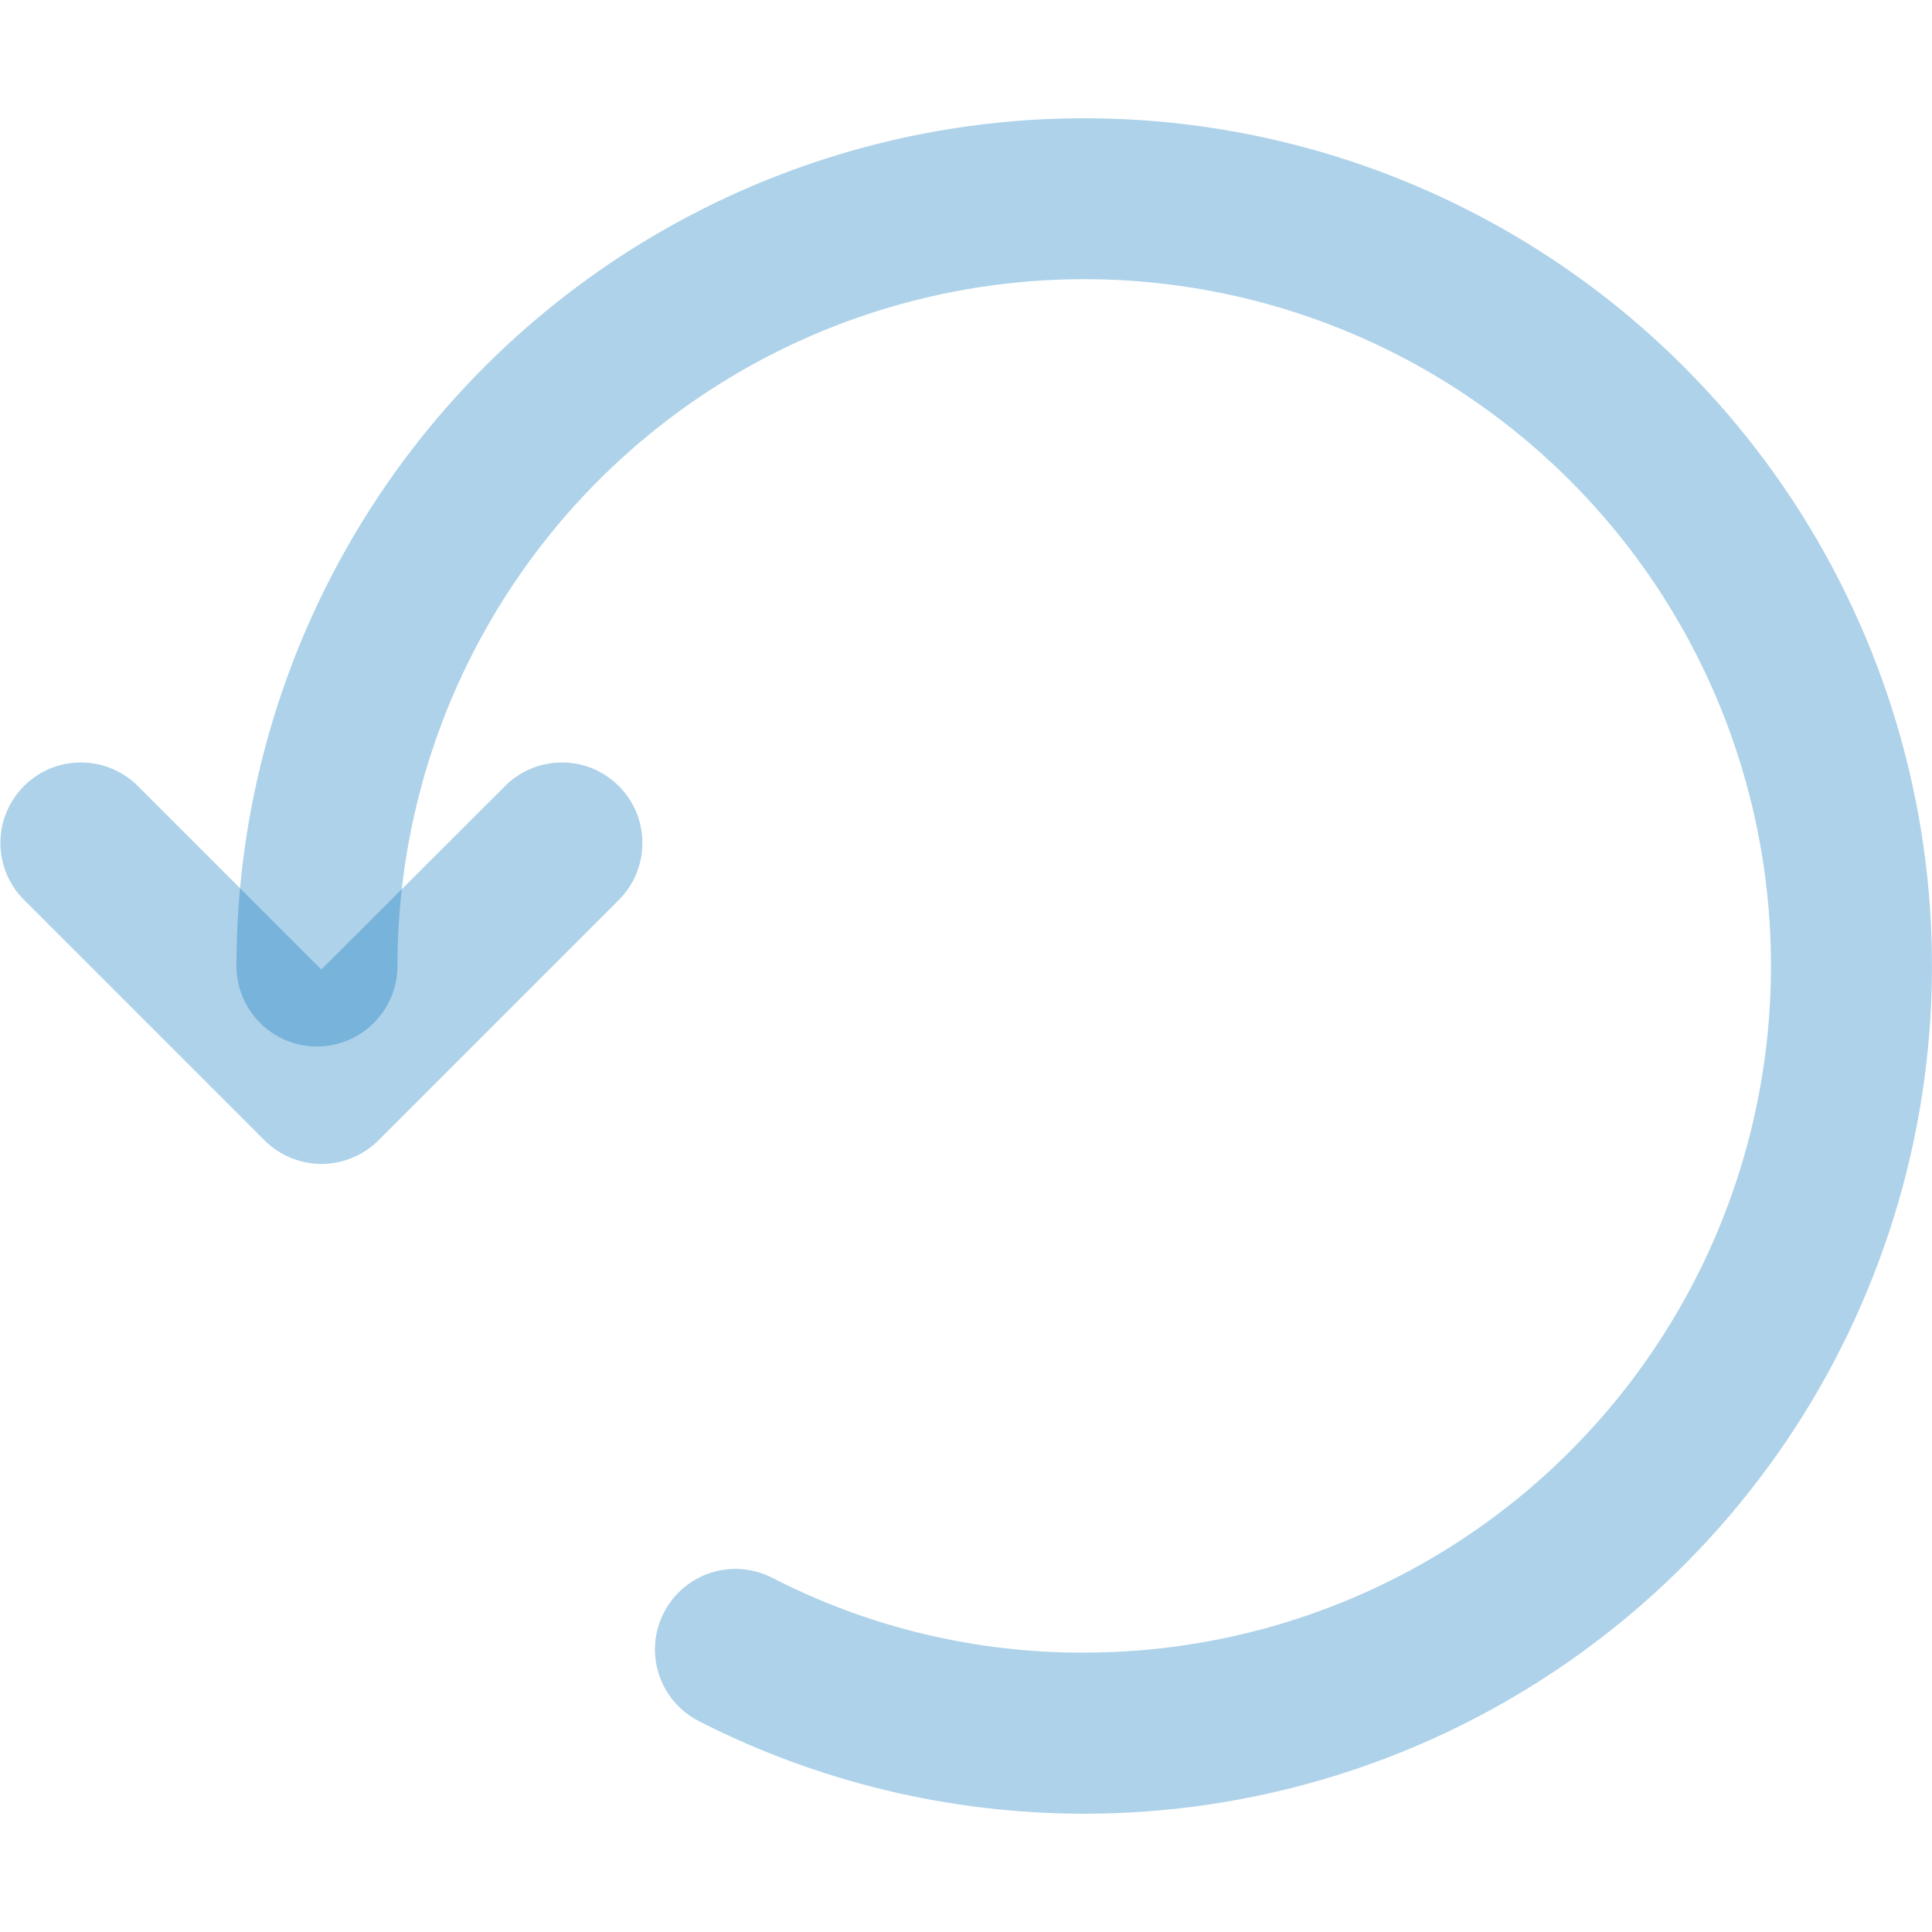
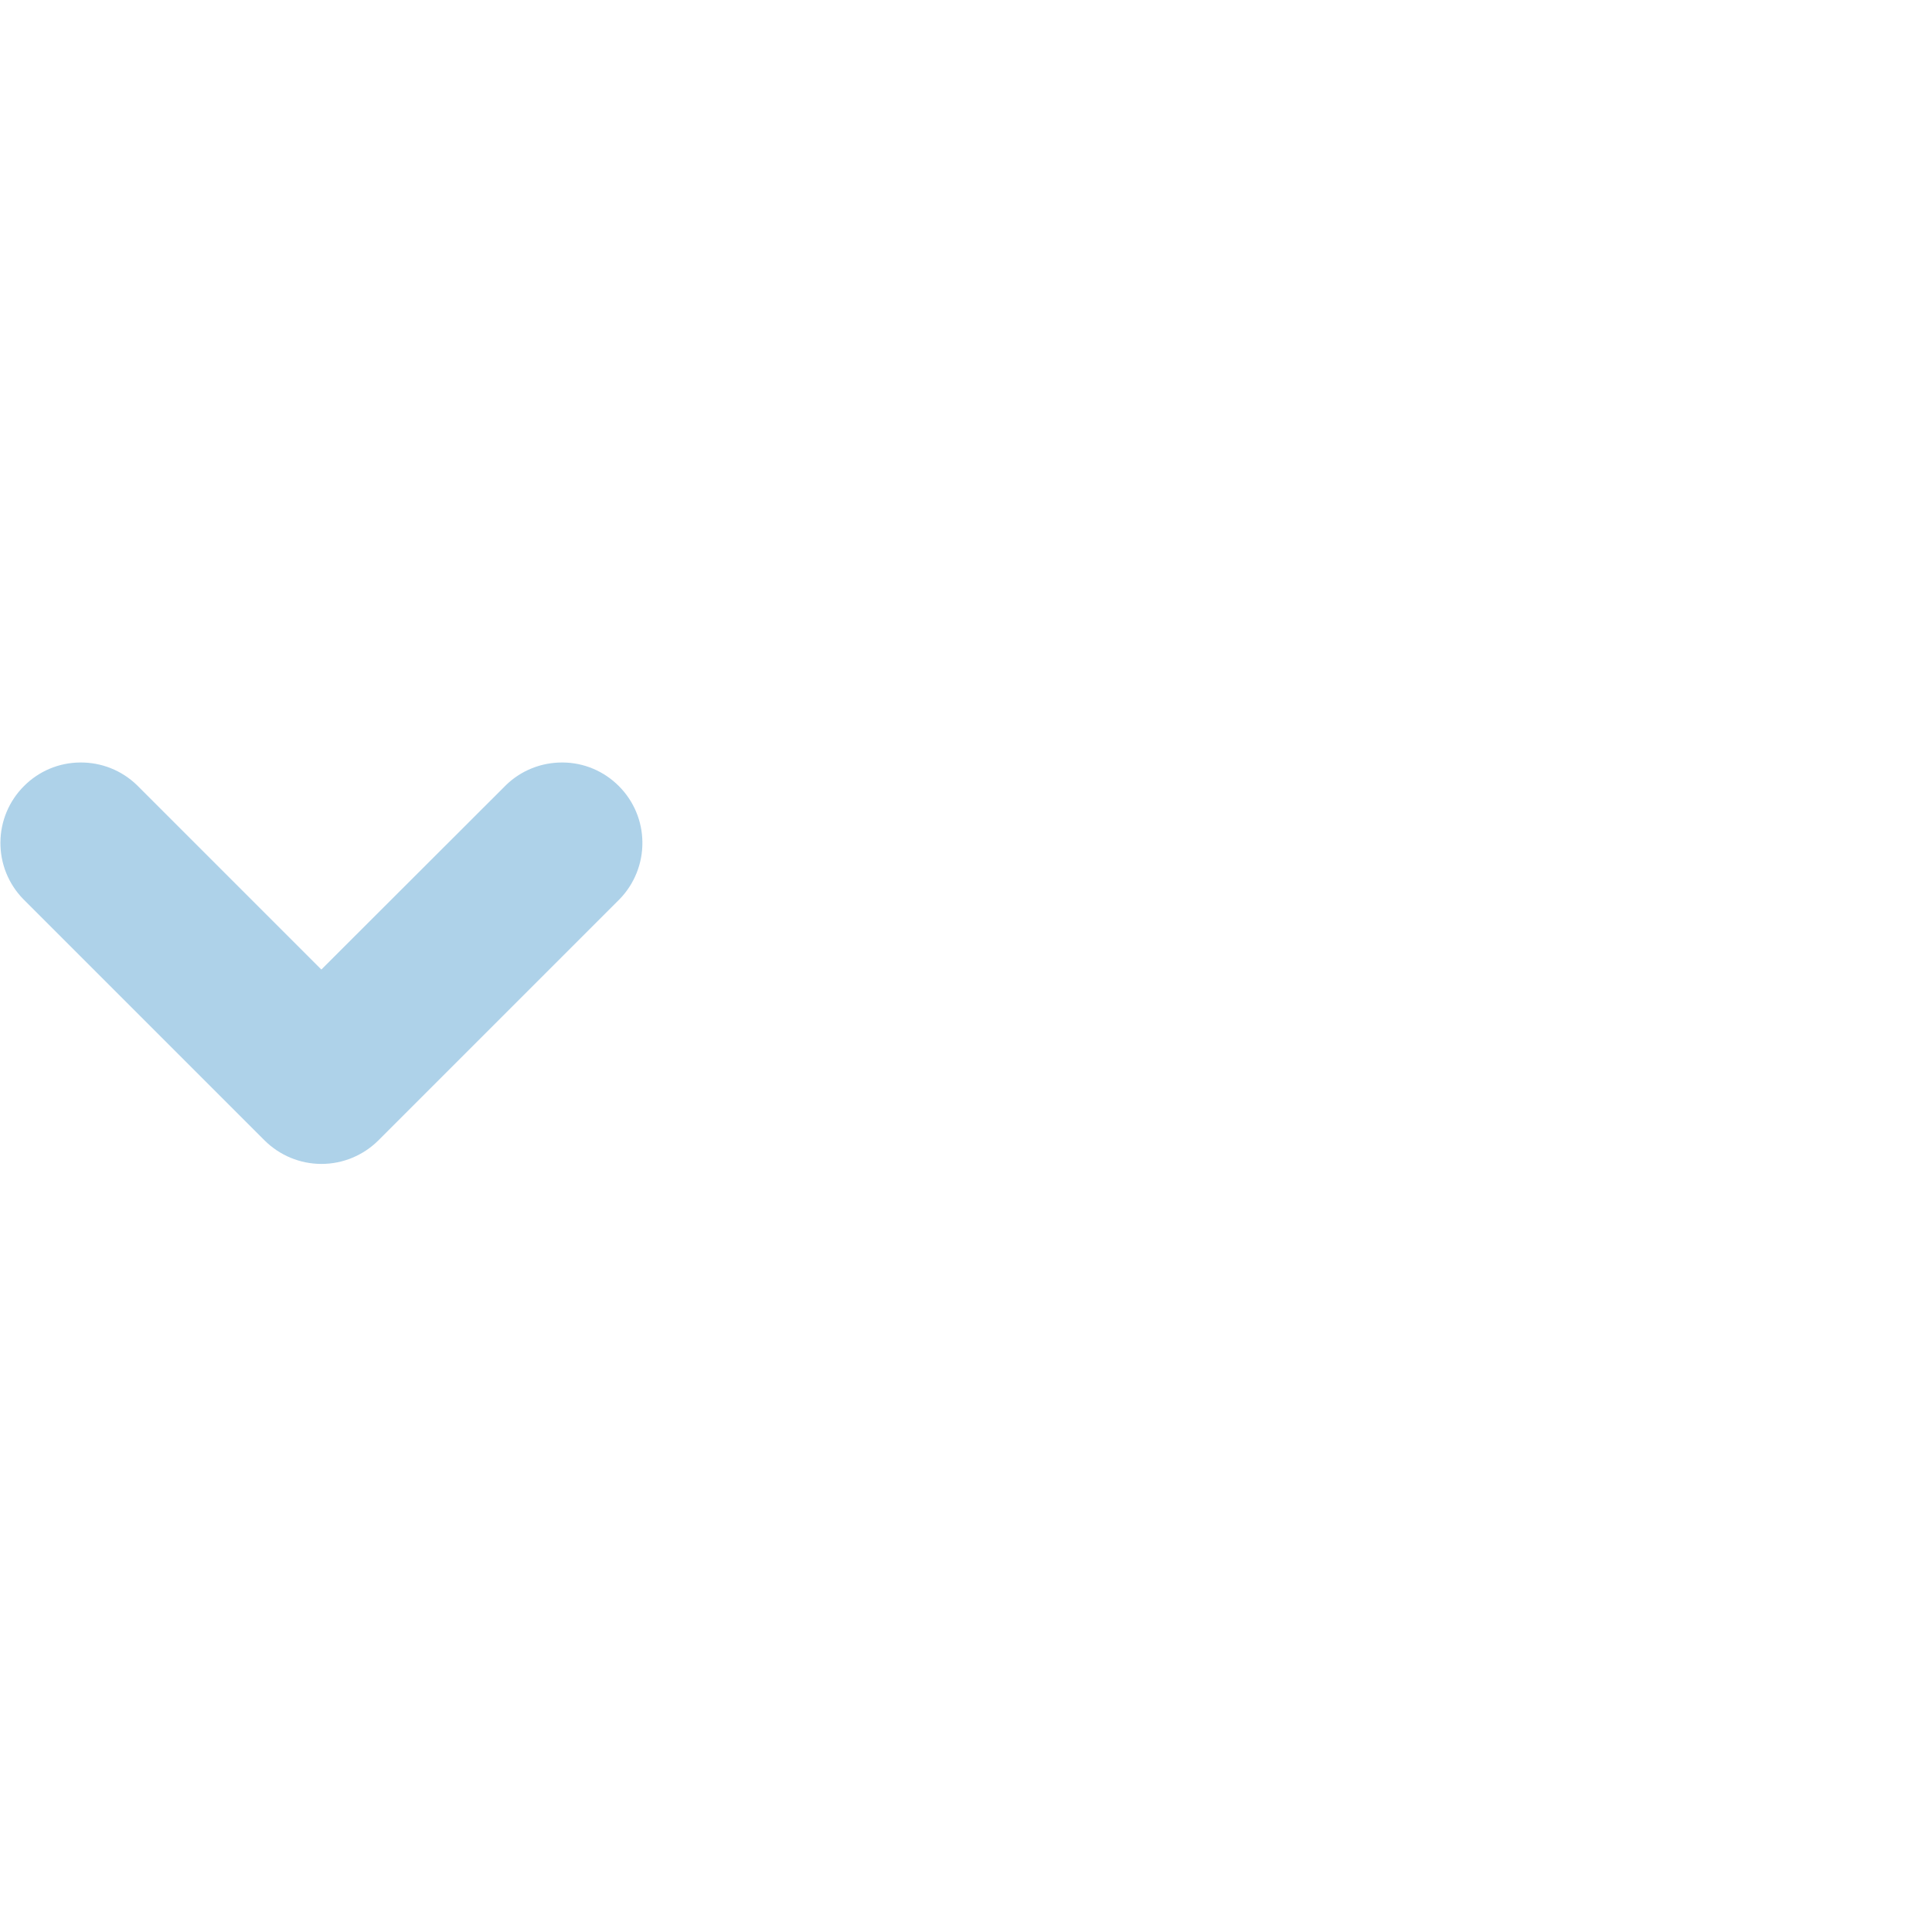
<svg xmlns="http://www.w3.org/2000/svg" width="18" height="18" viewBox="0 0 18 18" fill="none">
-   <path d="M10.101 16.898C8.853 16.898 7.622 16.603 6.51 16.035C6.333 15.944 6.199 15.786 6.138 15.597C6.077 15.408 6.094 15.202 6.185 15.025C6.276 14.848 6.433 14.714 6.623 14.653C6.812 14.592 7.018 14.609 7.195 14.7C8.094 15.162 9.091 15.401 10.101 15.397C11.367 15.397 12.604 15.022 13.656 14.319C14.708 13.616 15.528 12.617 16.013 11.447C16.497 10.278 16.624 8.992 16.377 7.751C16.13 6.509 15.52 5.369 14.625 4.475C13.73 3.58 12.59 2.97 11.349 2.724C10.108 2.477 8.821 2.604 7.652 3.088C6.483 3.572 5.484 4.393 4.781 5.445C4.078 6.497 3.703 7.734 3.703 9C3.703 9.199 3.624 9.389 3.483 9.53C3.343 9.671 3.152 9.75 2.953 9.75C2.754 9.75 2.563 9.671 2.423 9.53C2.282 9.389 2.203 9.199 2.203 9C2.203 7.438 2.666 5.911 3.534 4.612C4.402 3.313 5.636 2.301 7.079 1.703C8.522 1.105 10.11 0.949 11.642 1.253C13.174 1.558 14.582 2.31 15.686 3.415C16.791 4.519 17.543 5.927 17.848 7.459C18.153 8.991 17.996 10.579 17.398 12.022C16.801 13.466 15.788 14.699 14.489 15.567C13.191 16.435 11.664 16.898 10.101 16.898Z" fill="#0173BA" fill-opacity="0.32" />
  <path d="M2.995 10.844C2.796 10.844 2.606 10.765 2.465 10.625L0.215 8.375C0.078 8.234 0.002 8.044 0.004 7.848C0.005 7.651 0.084 7.463 0.223 7.324C0.362 7.184 0.55 7.105 0.747 7.104C0.944 7.102 1.133 7.177 1.275 7.314L2.994 9.033L4.715 7.314C4.856 7.177 5.046 7.102 5.243 7.104C5.439 7.105 5.627 7.184 5.766 7.324C5.905 7.463 5.984 7.651 5.985 7.848C5.987 8.044 5.911 8.234 5.775 8.375L3.525 10.625C3.384 10.765 3.194 10.844 2.995 10.844Z" fill="#0173BA" fill-opacity="0.32" />
</svg>